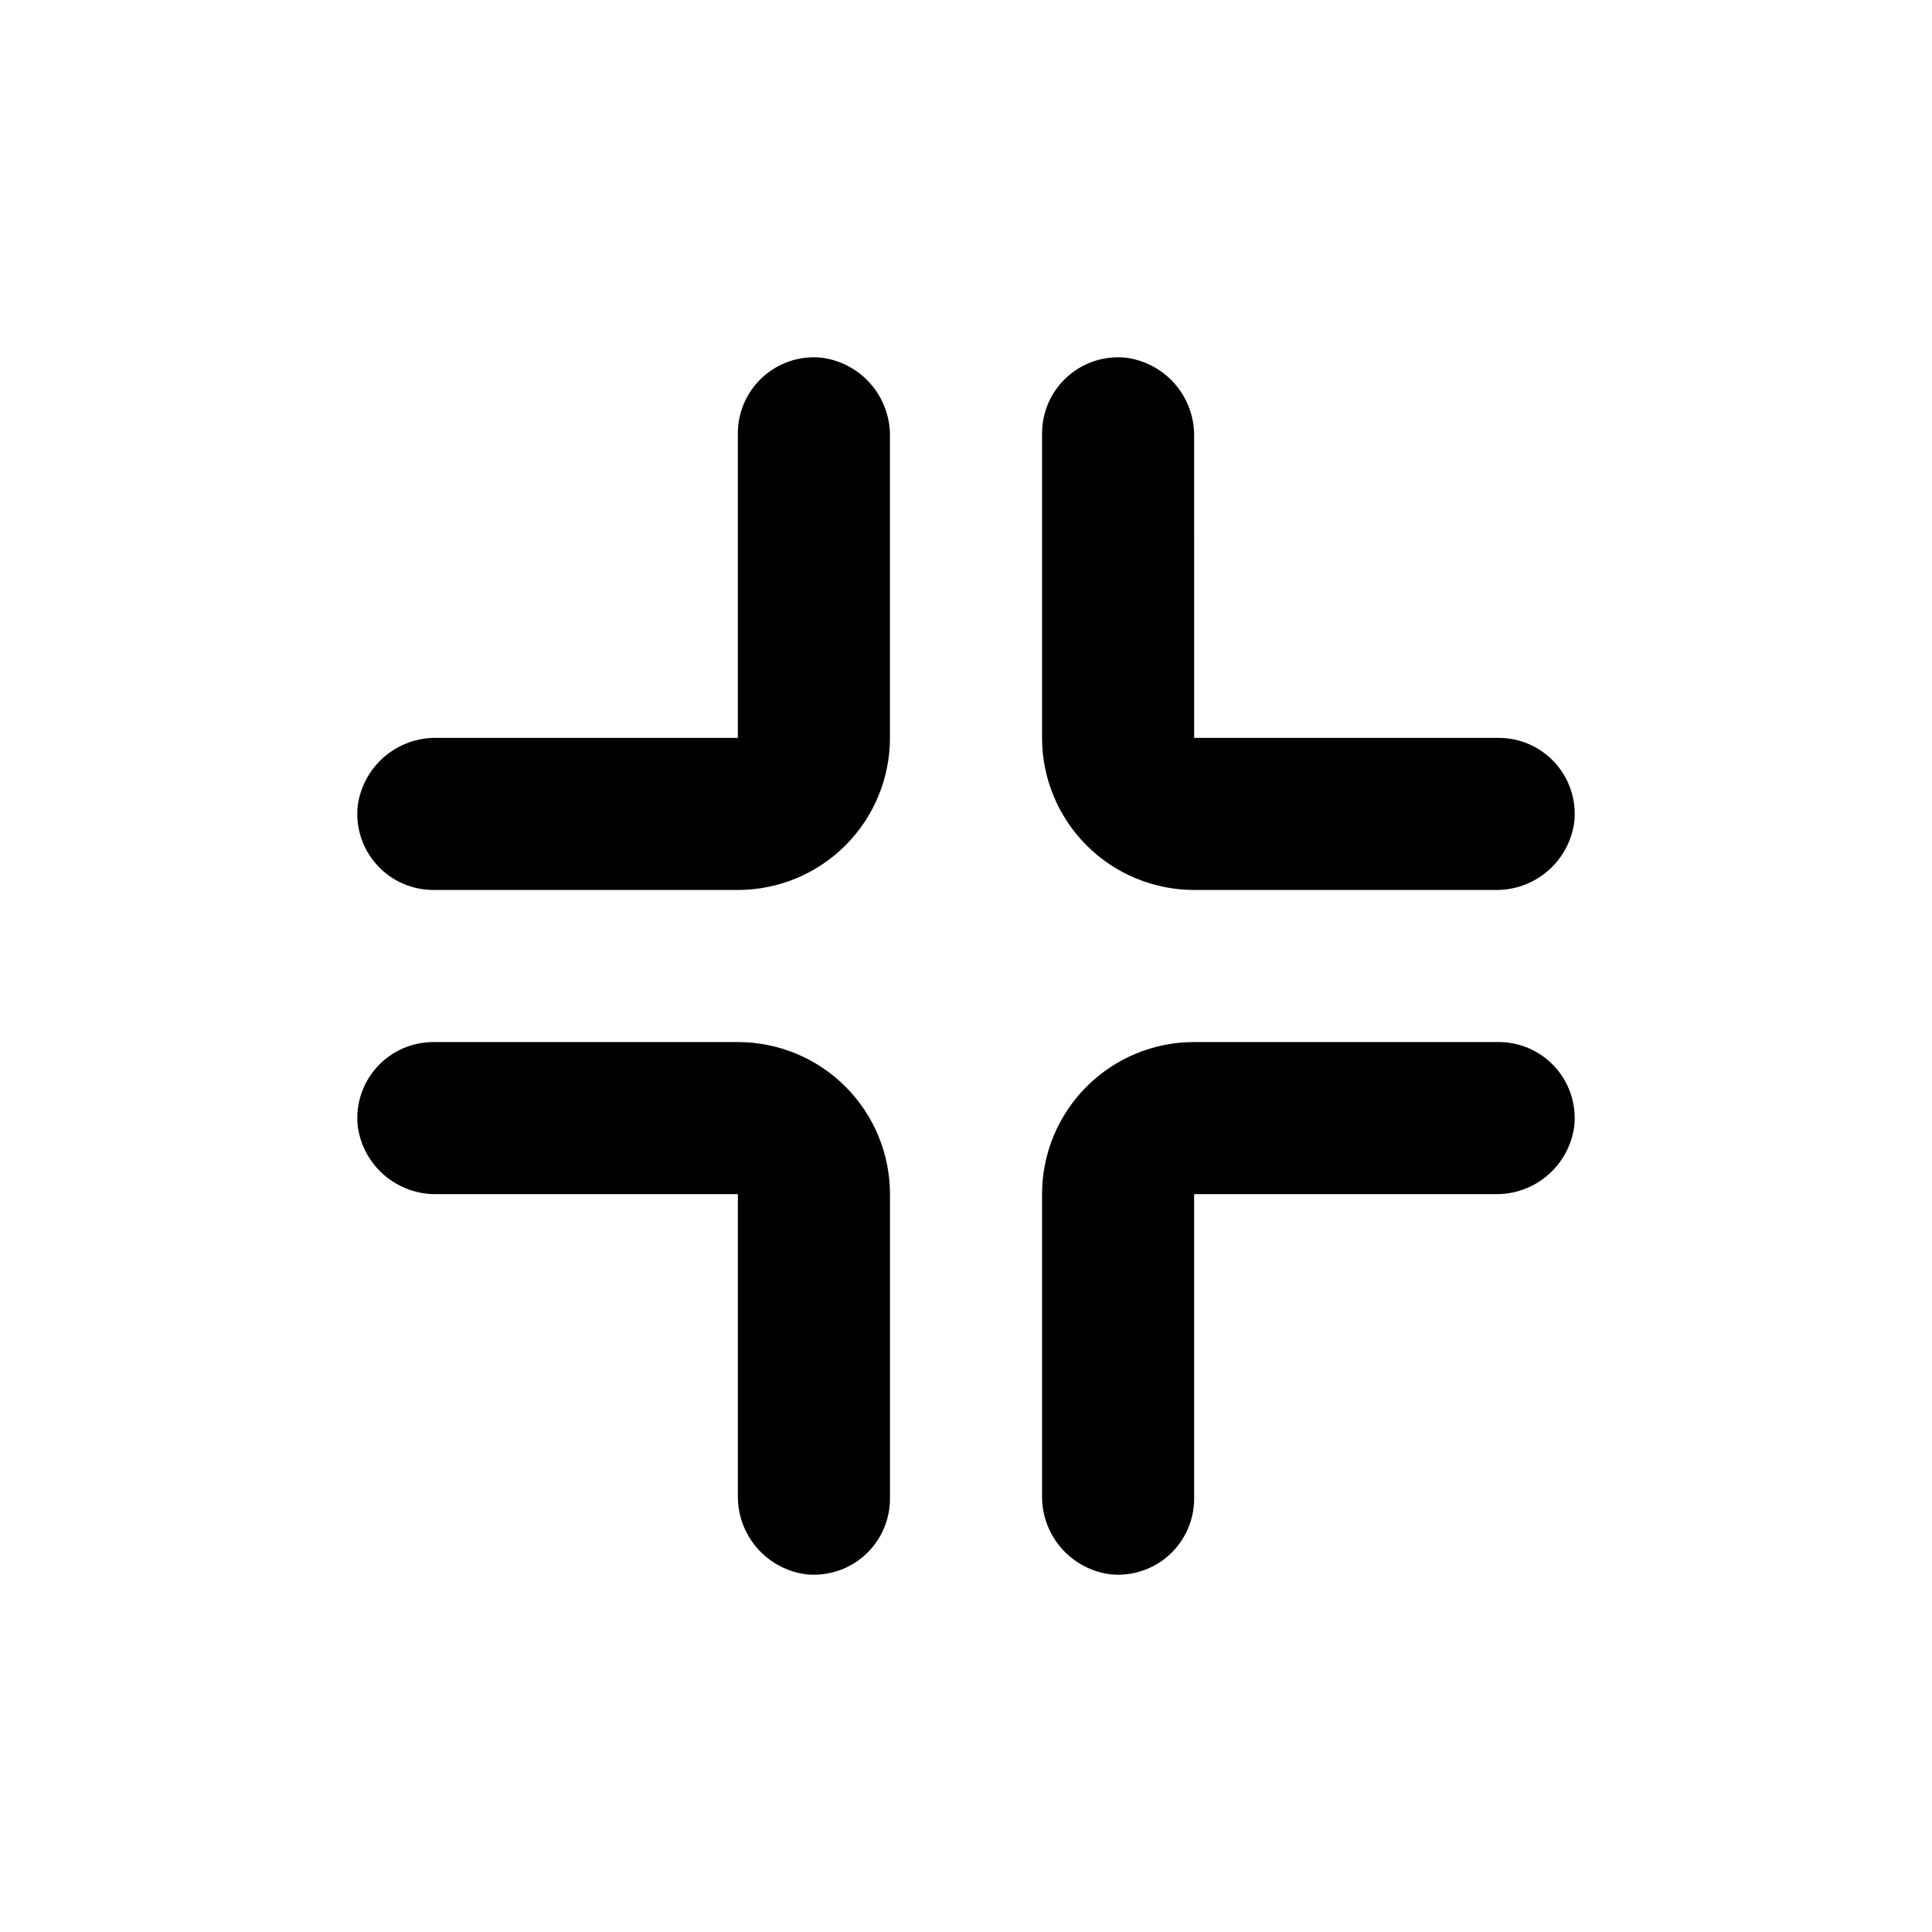
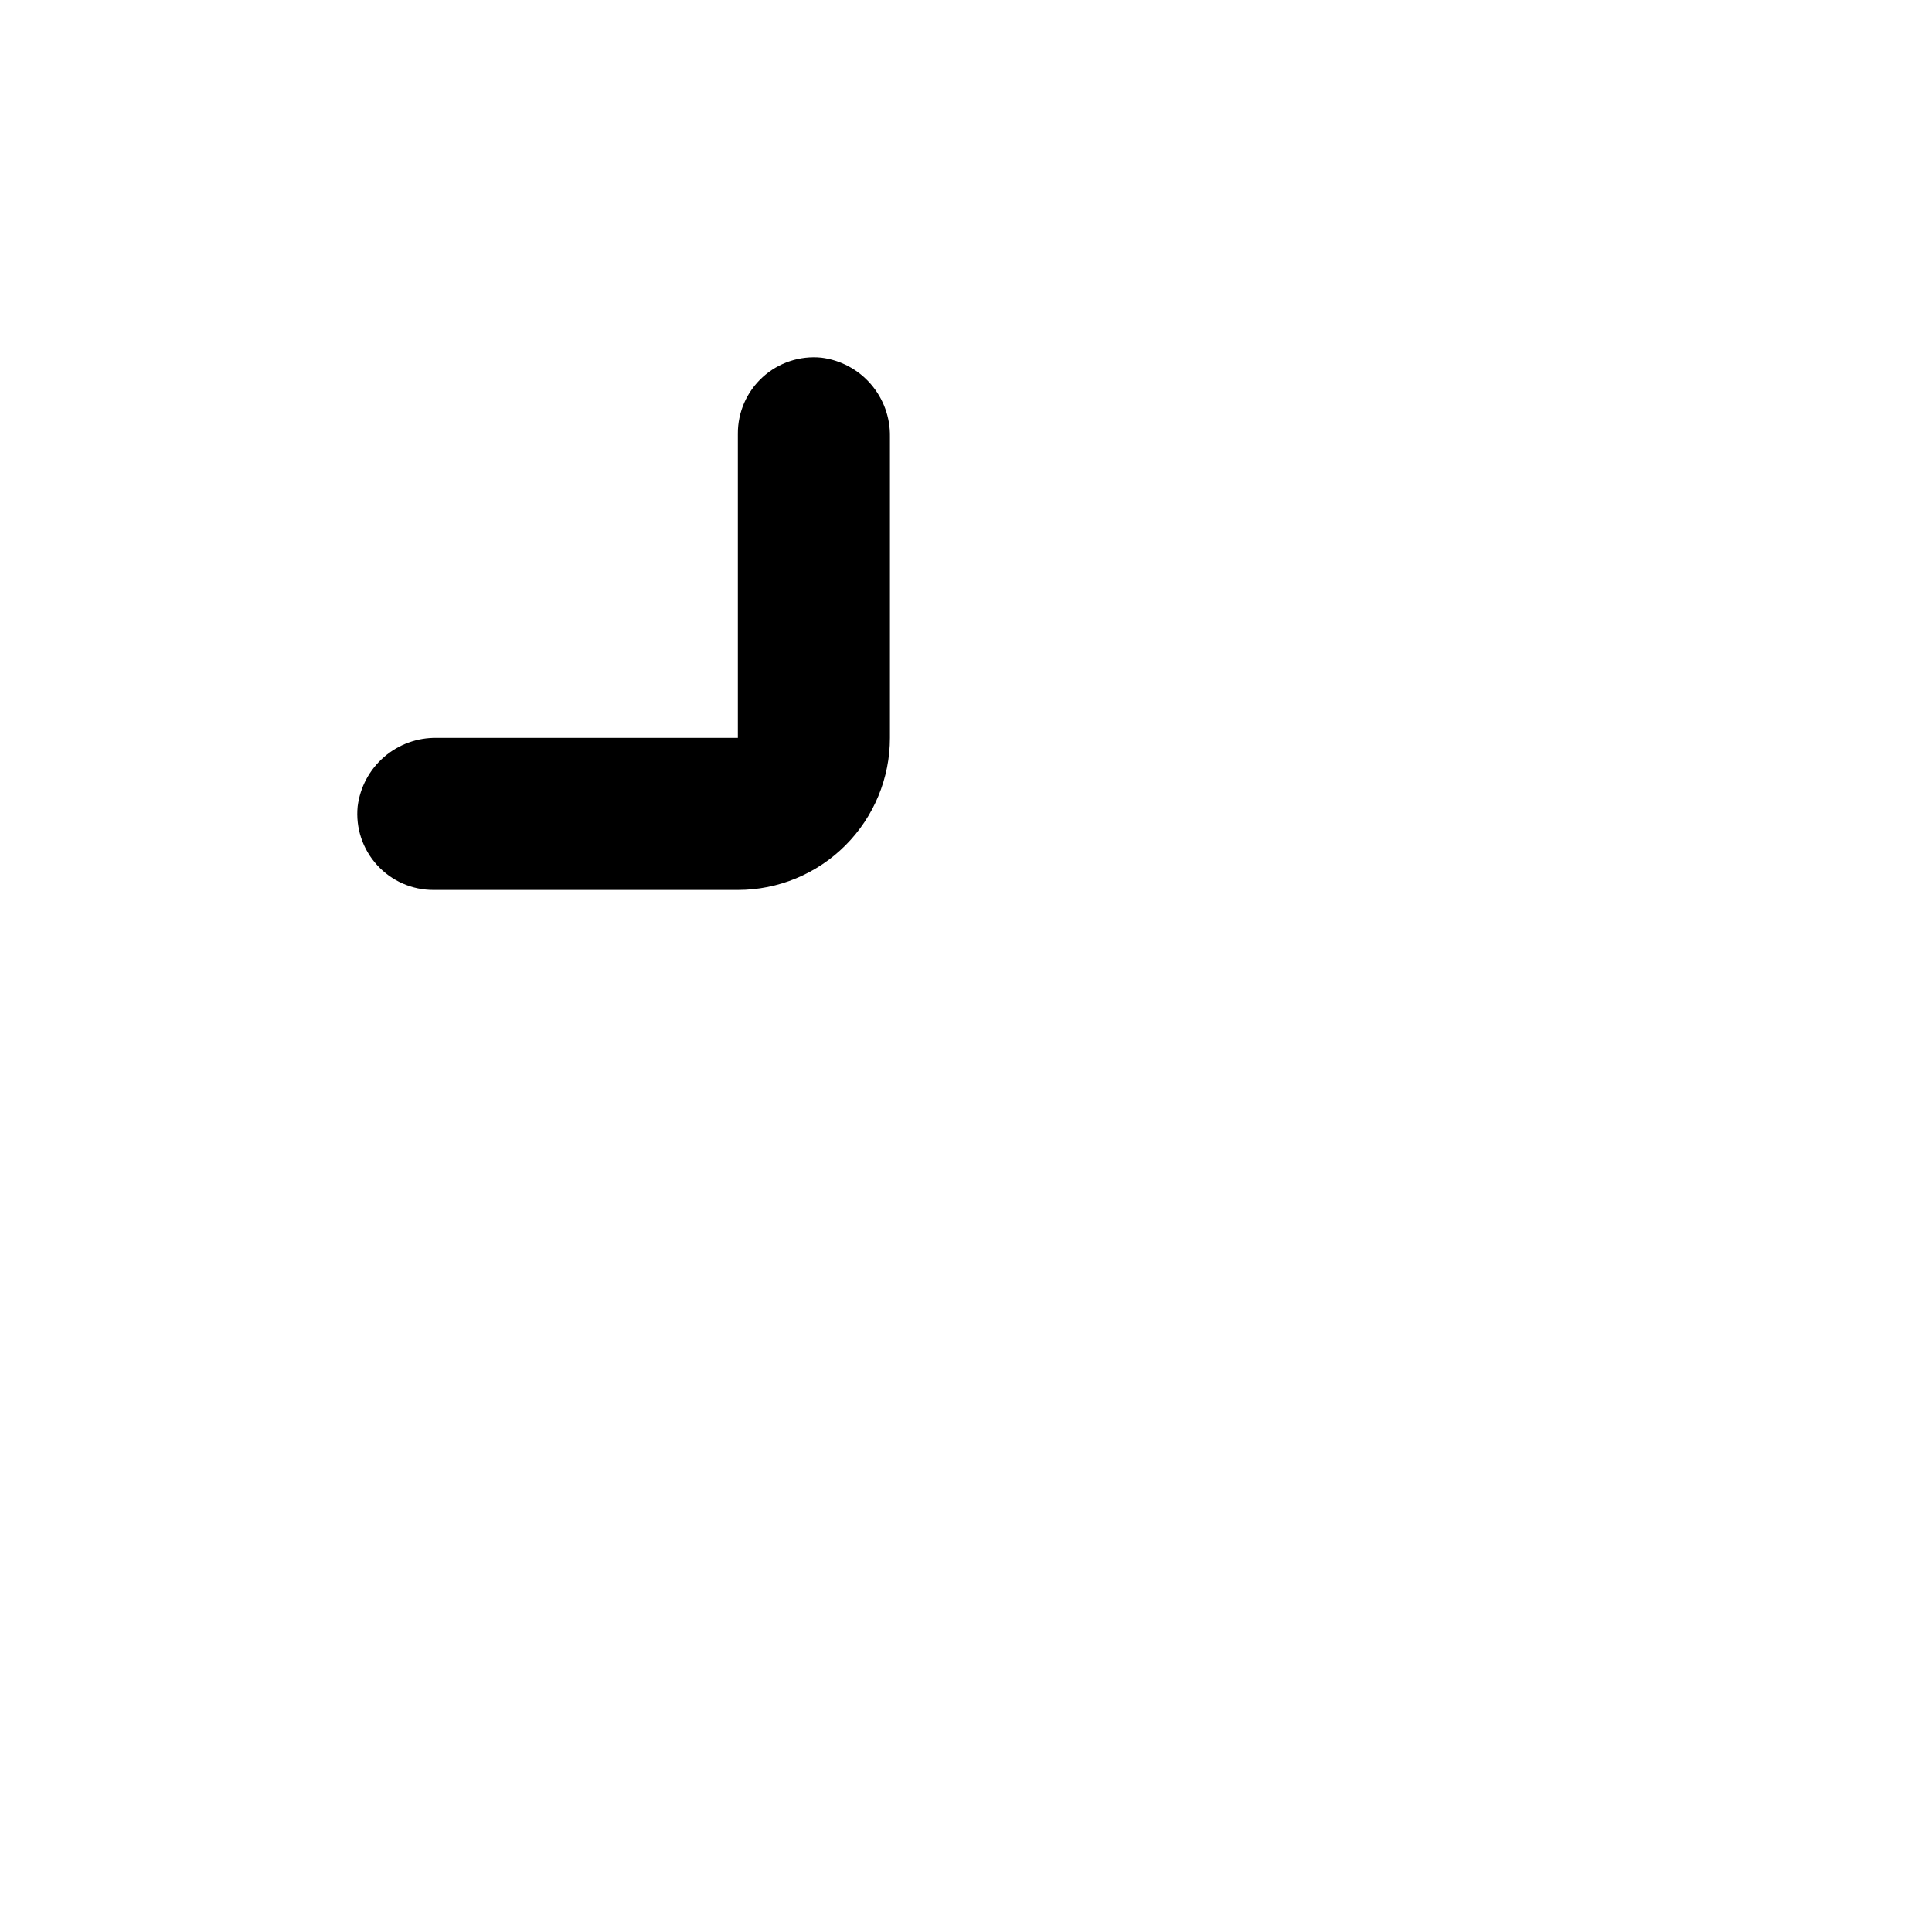
<svg xmlns="http://www.w3.org/2000/svg" fill="#000000" width="800px" height="800px" version="1.1" viewBox="144 144 512 512">
  <g>
-     <path d="m561.22 442.27c0.555-5.676-1.32-11.324-5.16-15.539-3.844-4.215-9.289-6.606-14.992-6.578h-80.609c-10.691 0-20.941 4.246-28.5 11.805-7.559 7.559-11.805 17.809-11.805 28.5v79.75c-0.102 5.133 1.699 10.117 5.059 14 3.359 3.879 8.035 6.375 13.129 7.012 5.676 0.555 11.32-1.32 15.535-5.16 4.219-3.844 6.609-9.289 6.582-14.992v-80.609h79.75c5.133 0.102 10.117-1.703 14-5.062 3.879-3.356 6.375-8.035 7.012-13.125z" />
-     <path d="m259.79 460.46h79.754v79.75c-0.102 5.133 1.699 10.117 5.059 14 3.359 3.879 8.035 6.375 13.129 7.012 5.676 0.555 11.32-1.32 15.535-5.16 4.219-3.844 6.609-9.289 6.582-14.992v-80.609c0-10.691-4.246-20.941-11.805-28.5-7.559-7.559-17.812-11.805-28.5-11.805h-80.609c-5.703-0.027-11.152 2.363-14.992 6.578-3.844 4.215-5.719 9.863-5.16 15.539 0.633 5.09 3.129 9.77 7.012 13.125 3.879 3.359 8.863 5.164 13.996 5.062z" />
    <path d="m258.93 379.85h80.609c10.688 0 20.941-4.246 28.5-11.805 7.559-7.559 11.805-17.812 11.805-28.5v-79.754c0.102-5.133-1.703-10.117-5.062-13.996-3.356-3.883-8.035-6.379-13.125-7.012-5.676-0.559-11.324 1.316-15.539 5.16-4.215 3.84-6.606 9.289-6.578 14.992v80.609h-79.754c-5.133-0.102-10.117 1.699-13.996 5.059-3.883 3.359-6.379 8.035-7.012 13.129-0.559 5.676 1.316 11.32 5.16 15.535 3.84 4.219 9.289 6.609 14.992 6.582z" />
-     <path d="m460.46 259.79c0.102-5.133-1.703-10.117-5.062-13.996-3.356-3.883-8.035-6.379-13.125-7.012-5.676-0.559-11.324 1.316-15.539 5.16-4.215 3.84-6.606 9.289-6.578 14.992v80.609c0 10.688 4.246 20.941 11.805 28.5 7.559 7.559 17.809 11.805 28.5 11.805h79.75c5.133 0.102 10.117-1.703 14-5.062 3.879-3.356 6.375-8.035 7.012-13.125 0.555-5.676-1.32-11.324-5.16-15.539-3.844-4.215-9.289-6.606-14.992-6.578h-80.609z" />
  </g>
</svg>